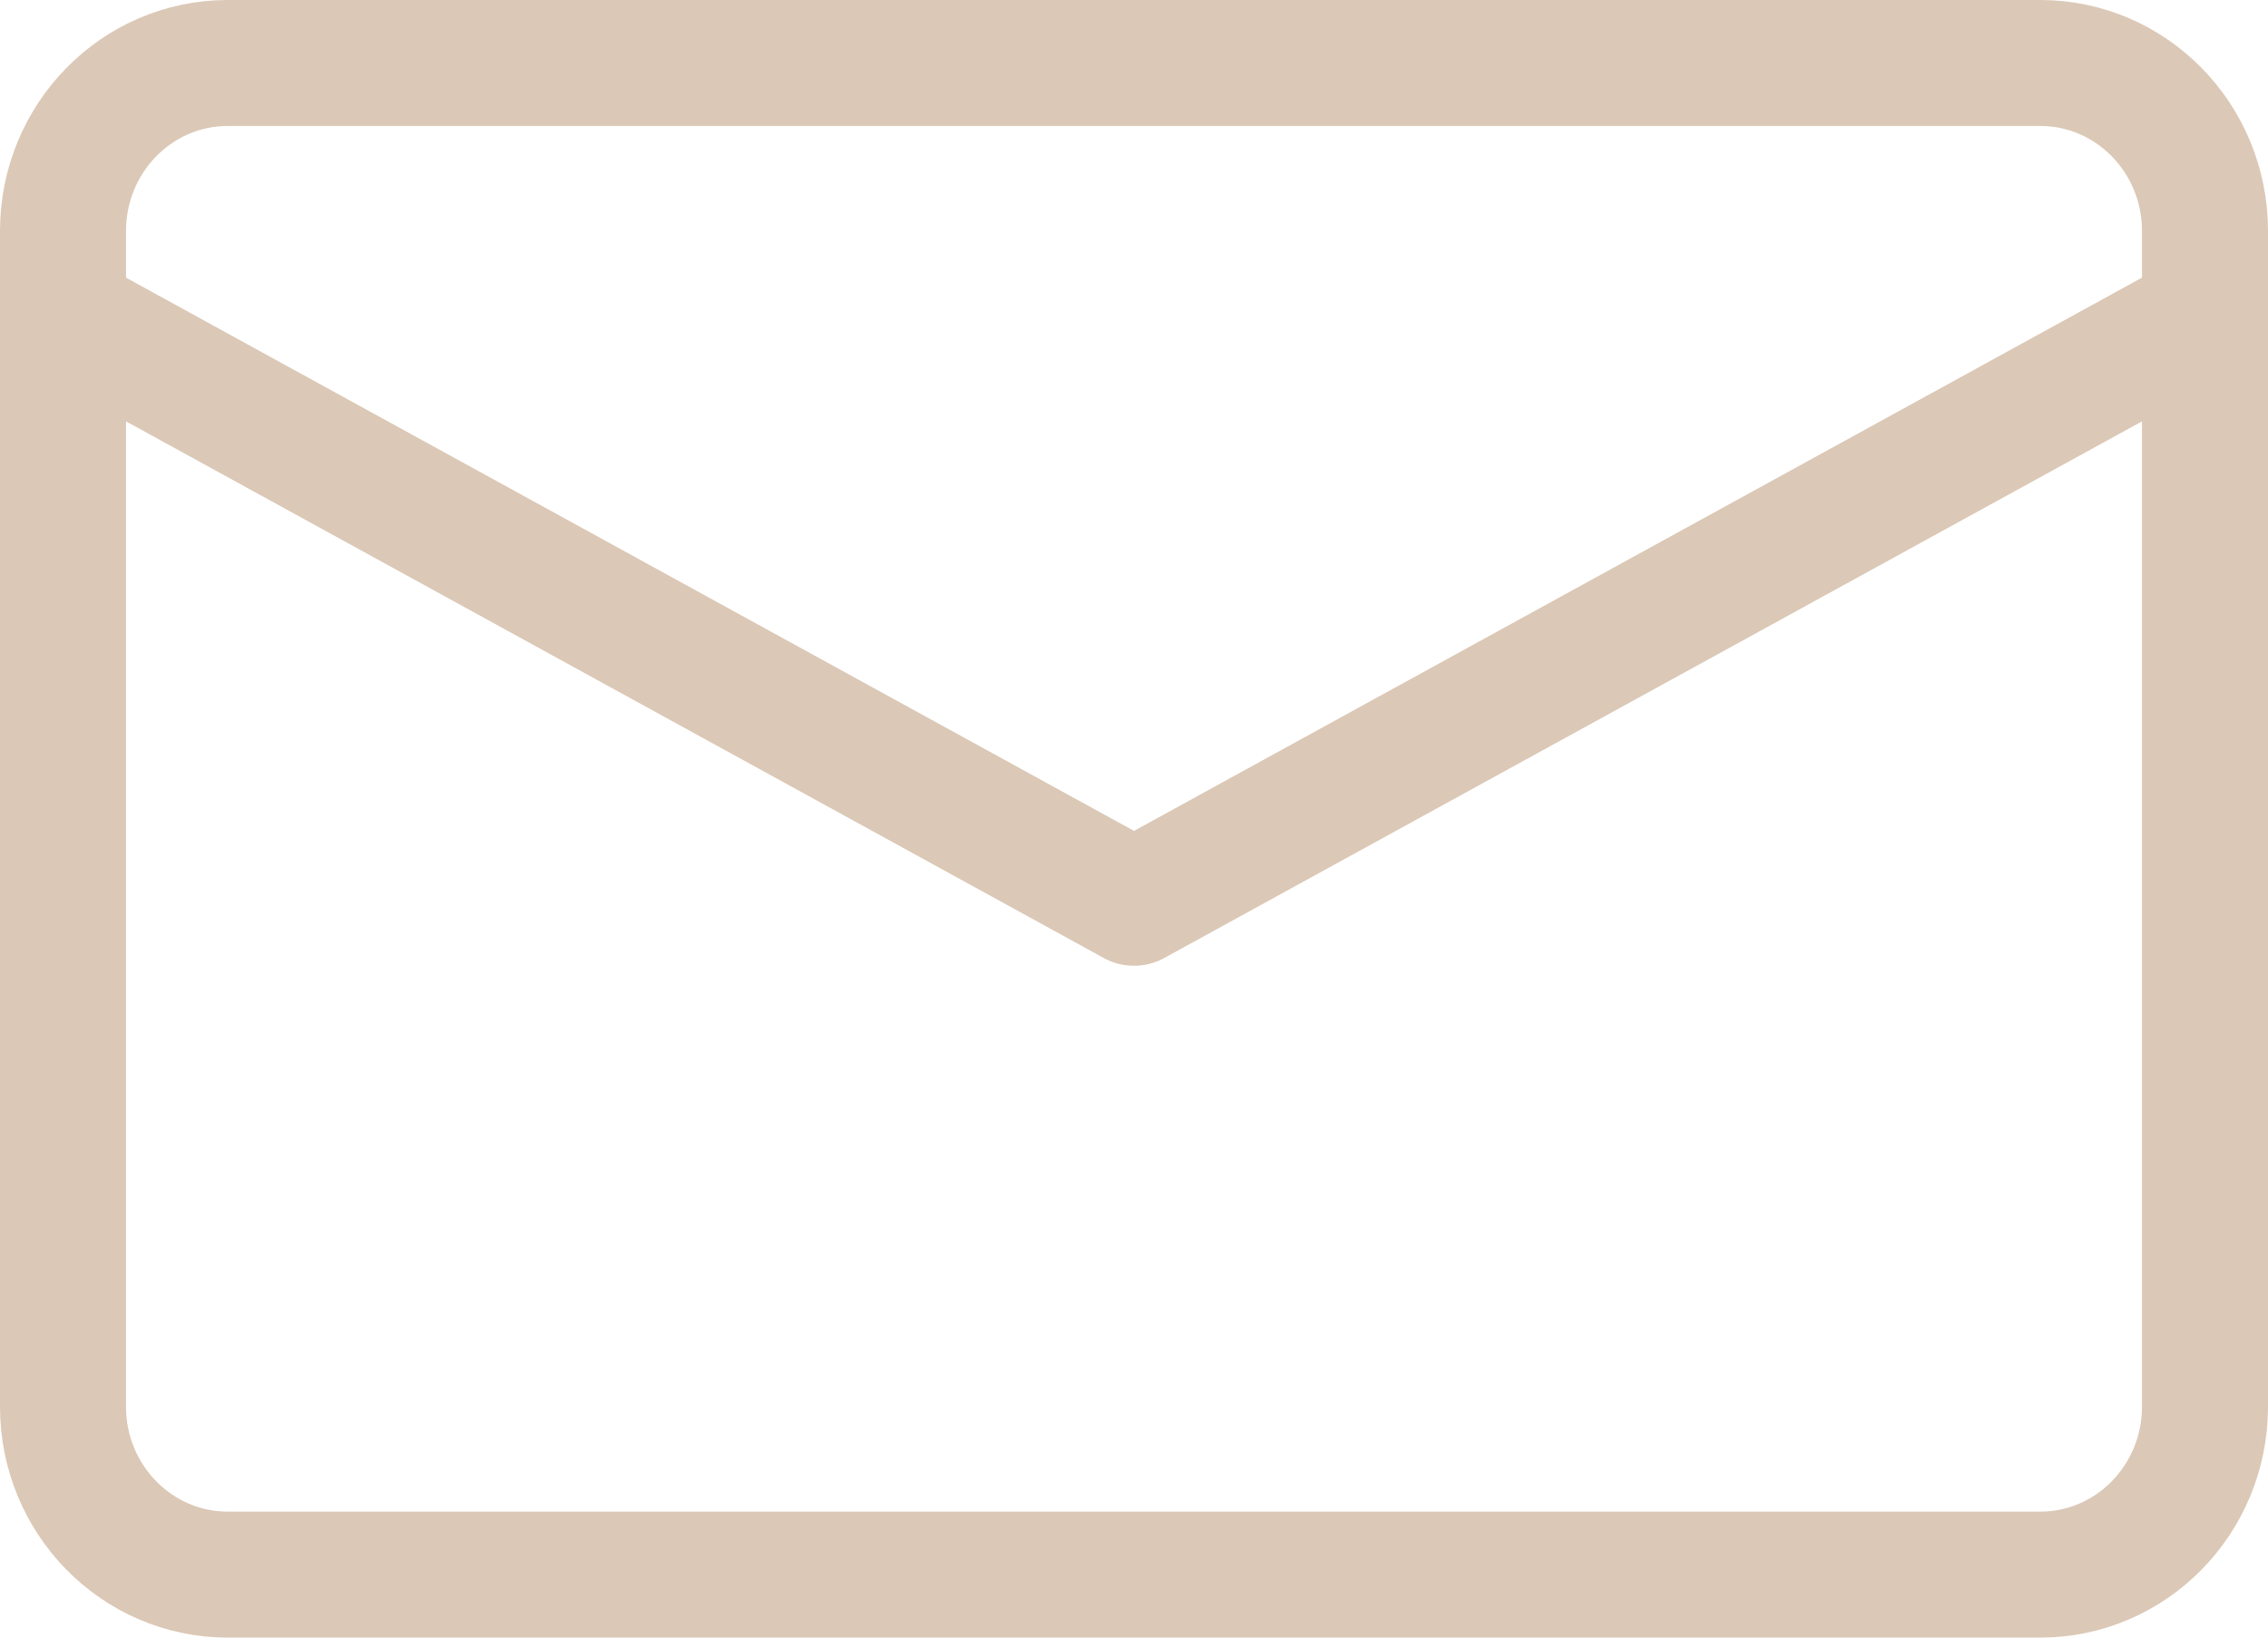
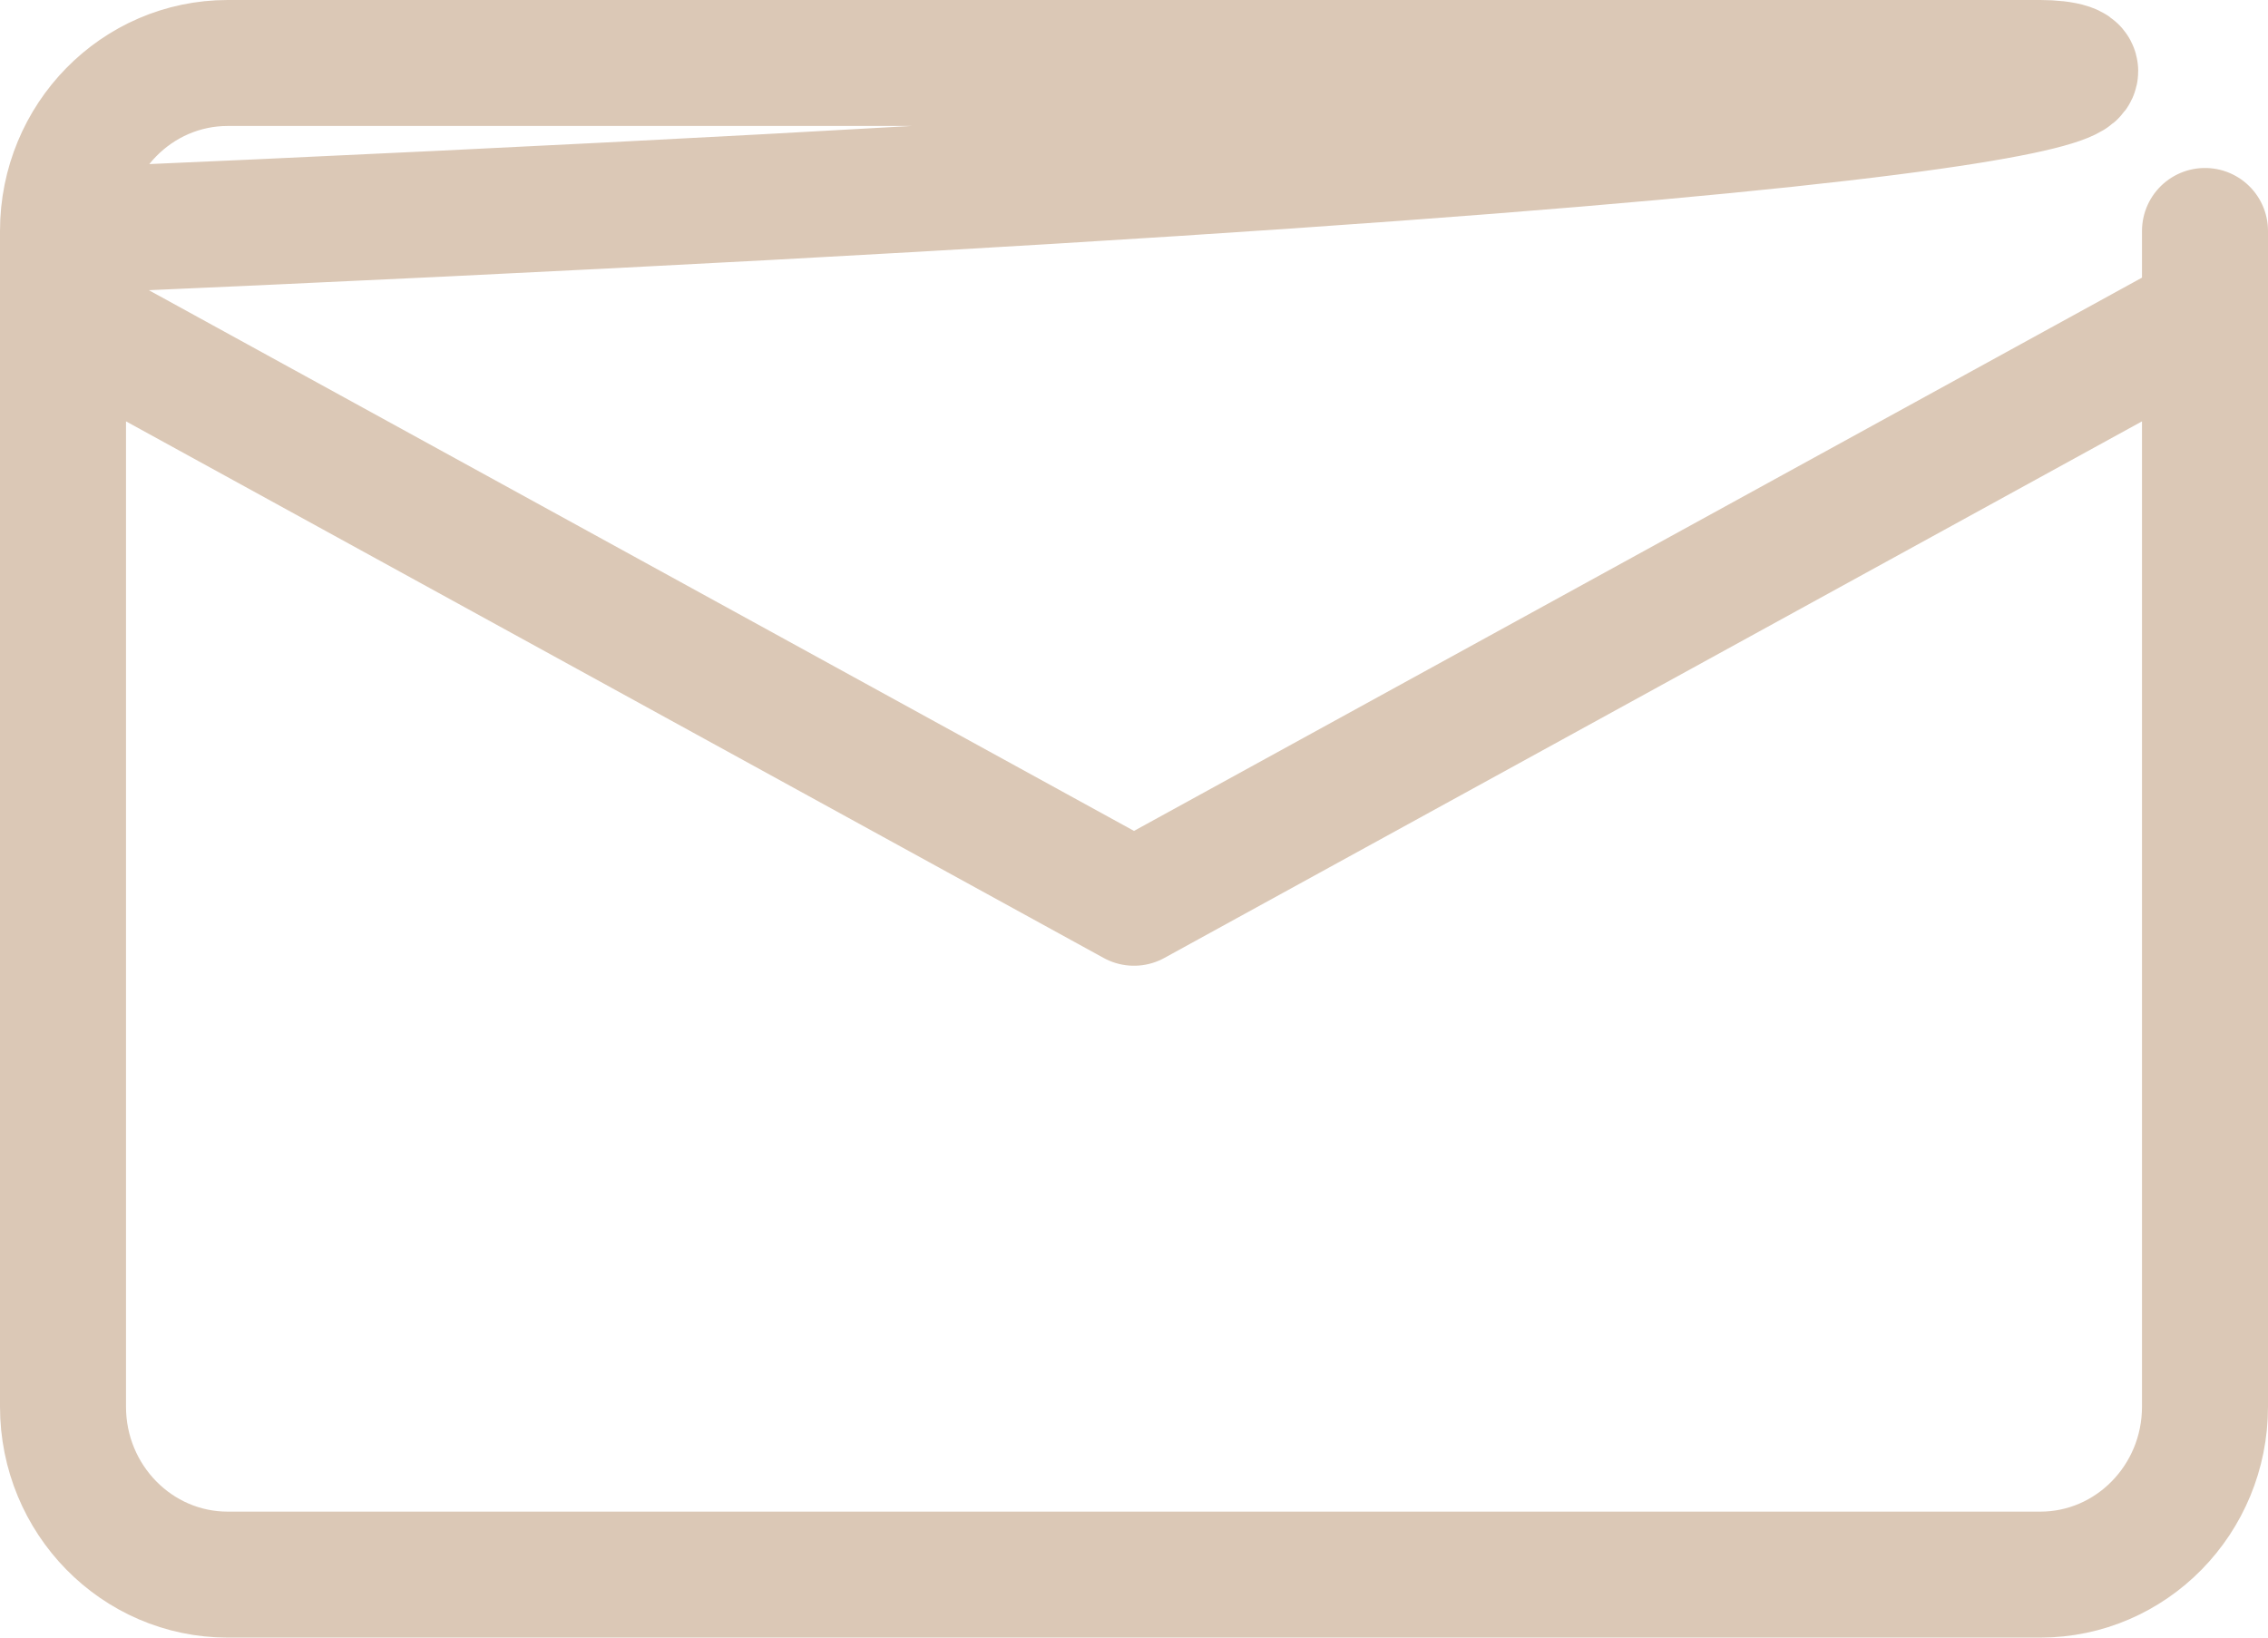
<svg xmlns="http://www.w3.org/2000/svg" width="36" height="26" viewBox="0 0 36 26" fill="none">
-   <path d="M35 3.667V22.333C35 23.806 33.829 25 32.385 25H3.615C2.171 25 1 23.806 1 22.333V3.667M35 3.667C35 2.194 33.829 1 32.385 1H3.615C2.171 1 1 2.194 1 3.667M35 3.667L35 5L18 14.333L1 5L1 3.667" stroke="#DBC8B6" stroke-width="2" stroke-linecap="round" stroke-linejoin="round" />
+   <path d="M35 3.667V22.333C35 23.806 33.829 25 32.385 25H3.615C2.171 25 1 23.806 1 22.333V3.667C35 2.194 33.829 1 32.385 1H3.615C2.171 1 1 2.194 1 3.667M35 3.667L35 5L18 14.333L1 5L1 3.667" stroke="#DBC8B6" stroke-width="2" stroke-linecap="round" stroke-linejoin="round" />
</svg>